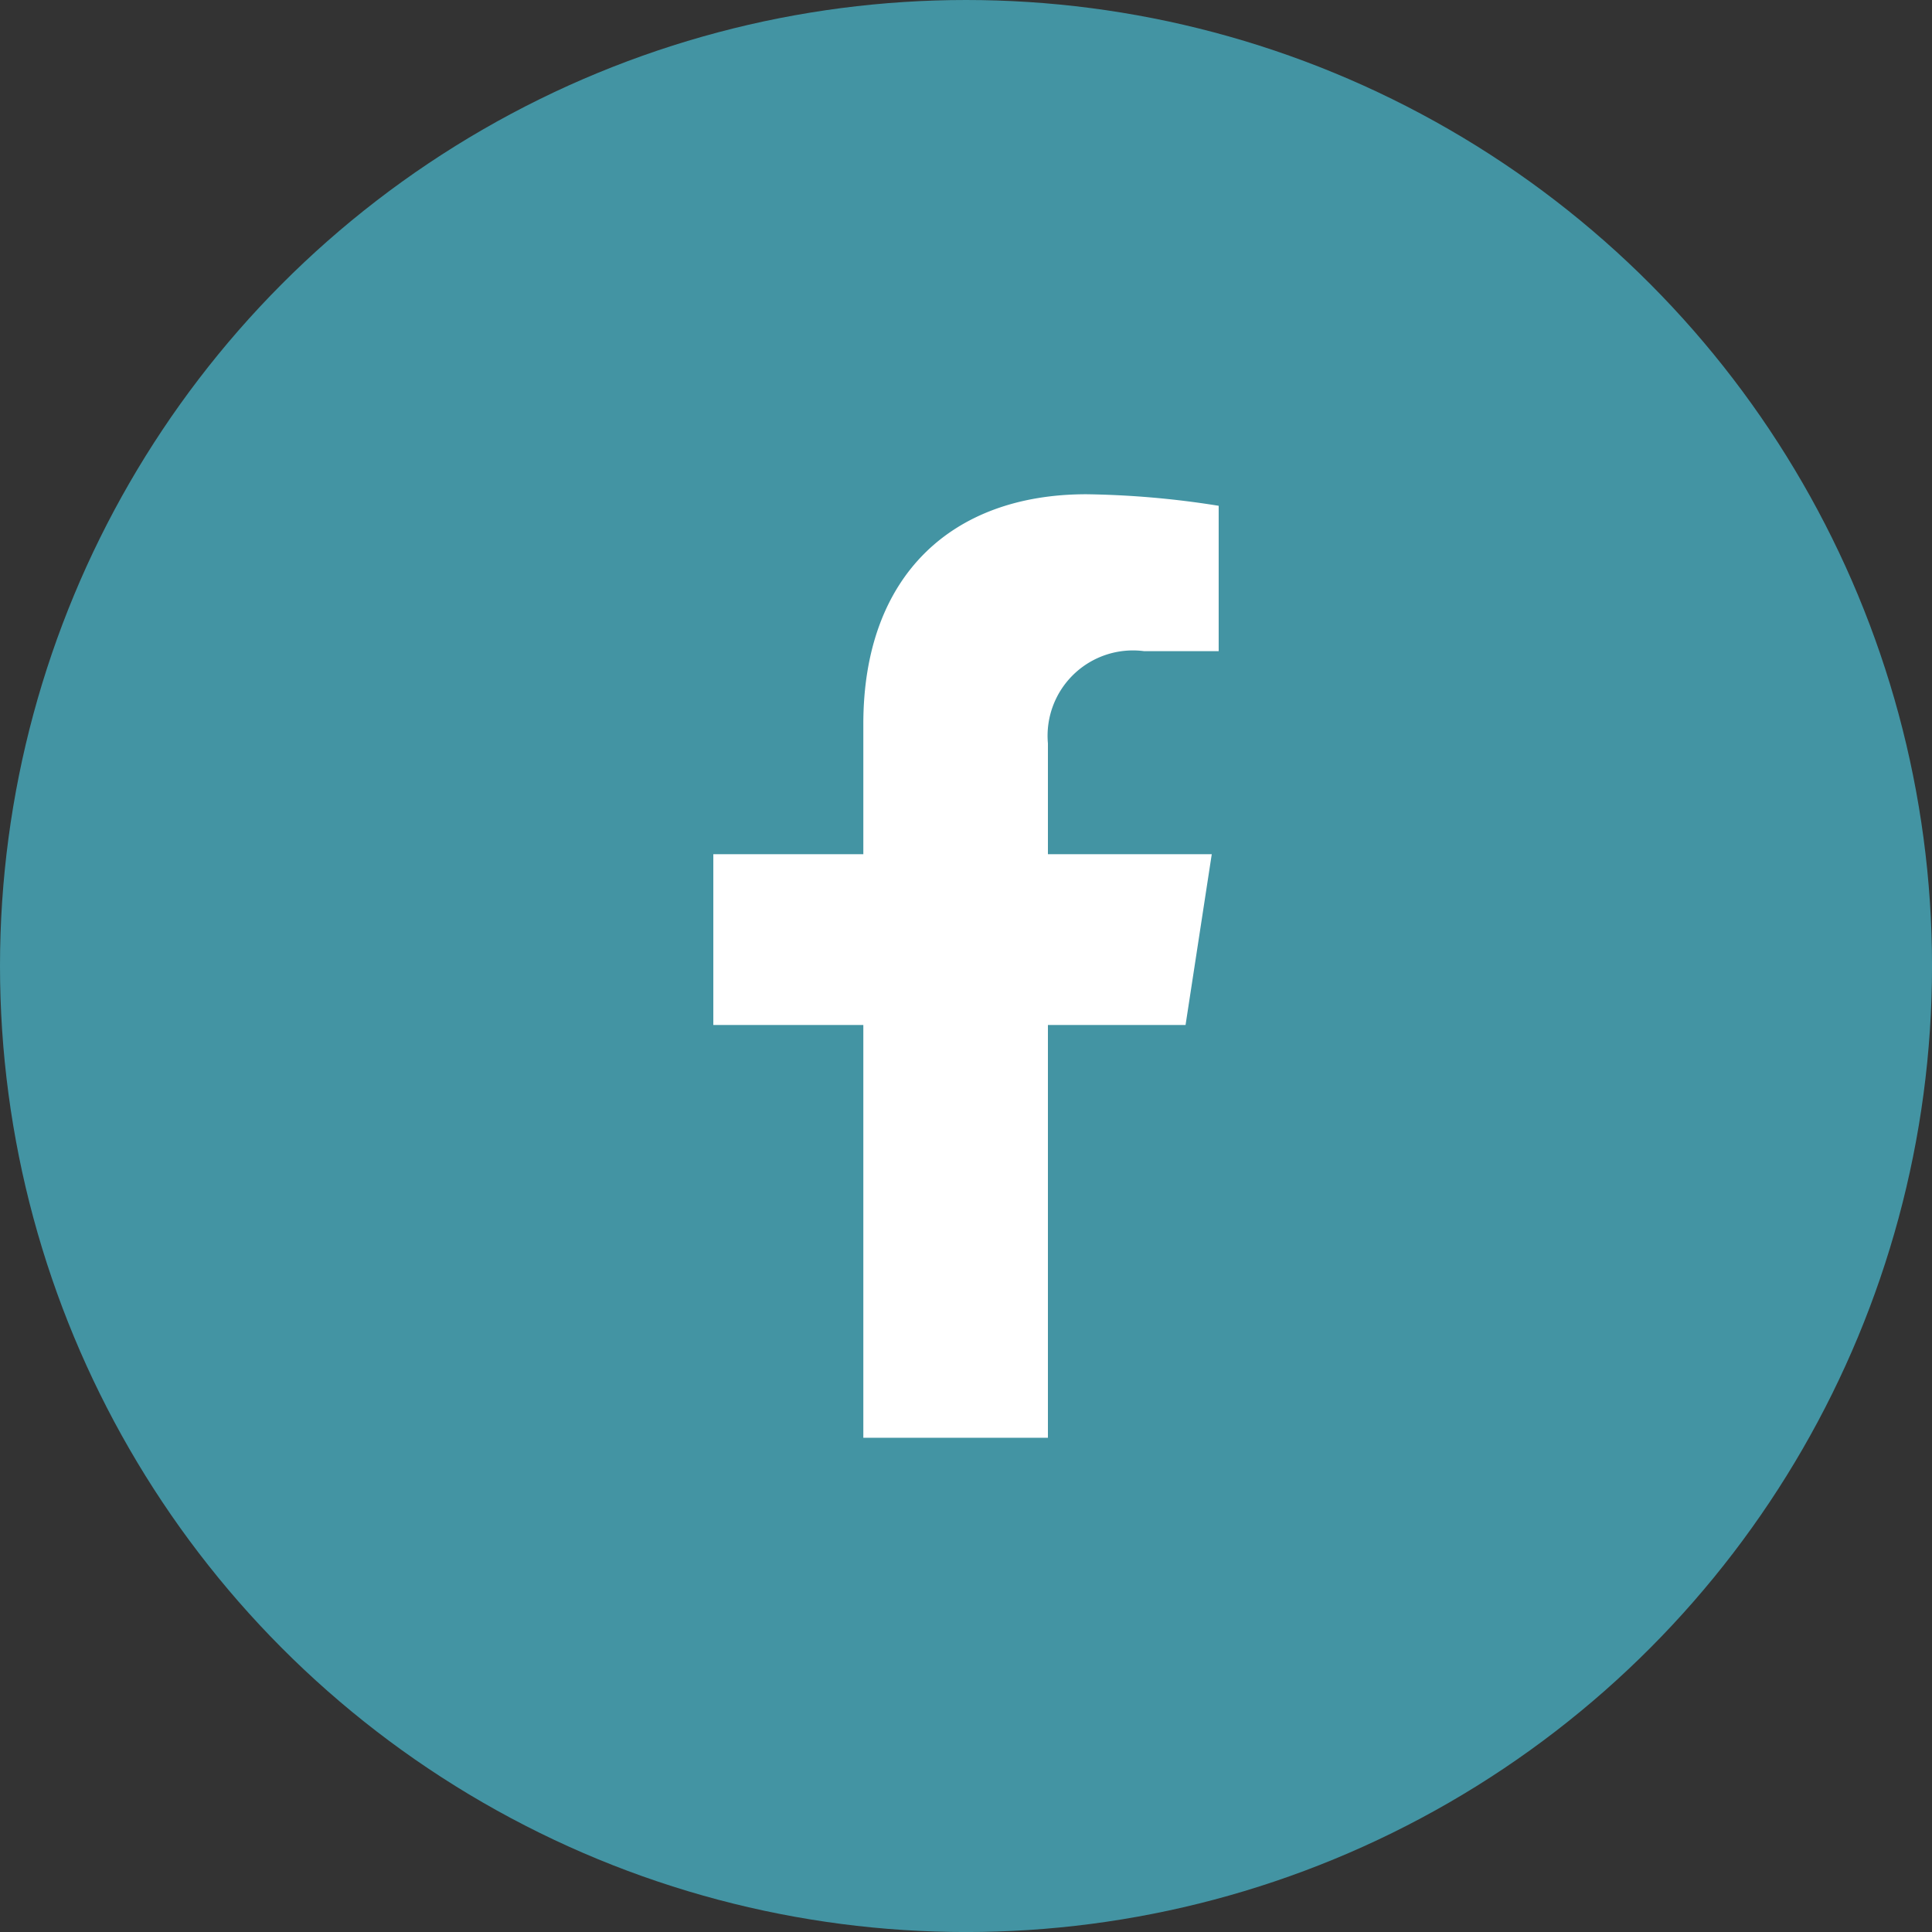
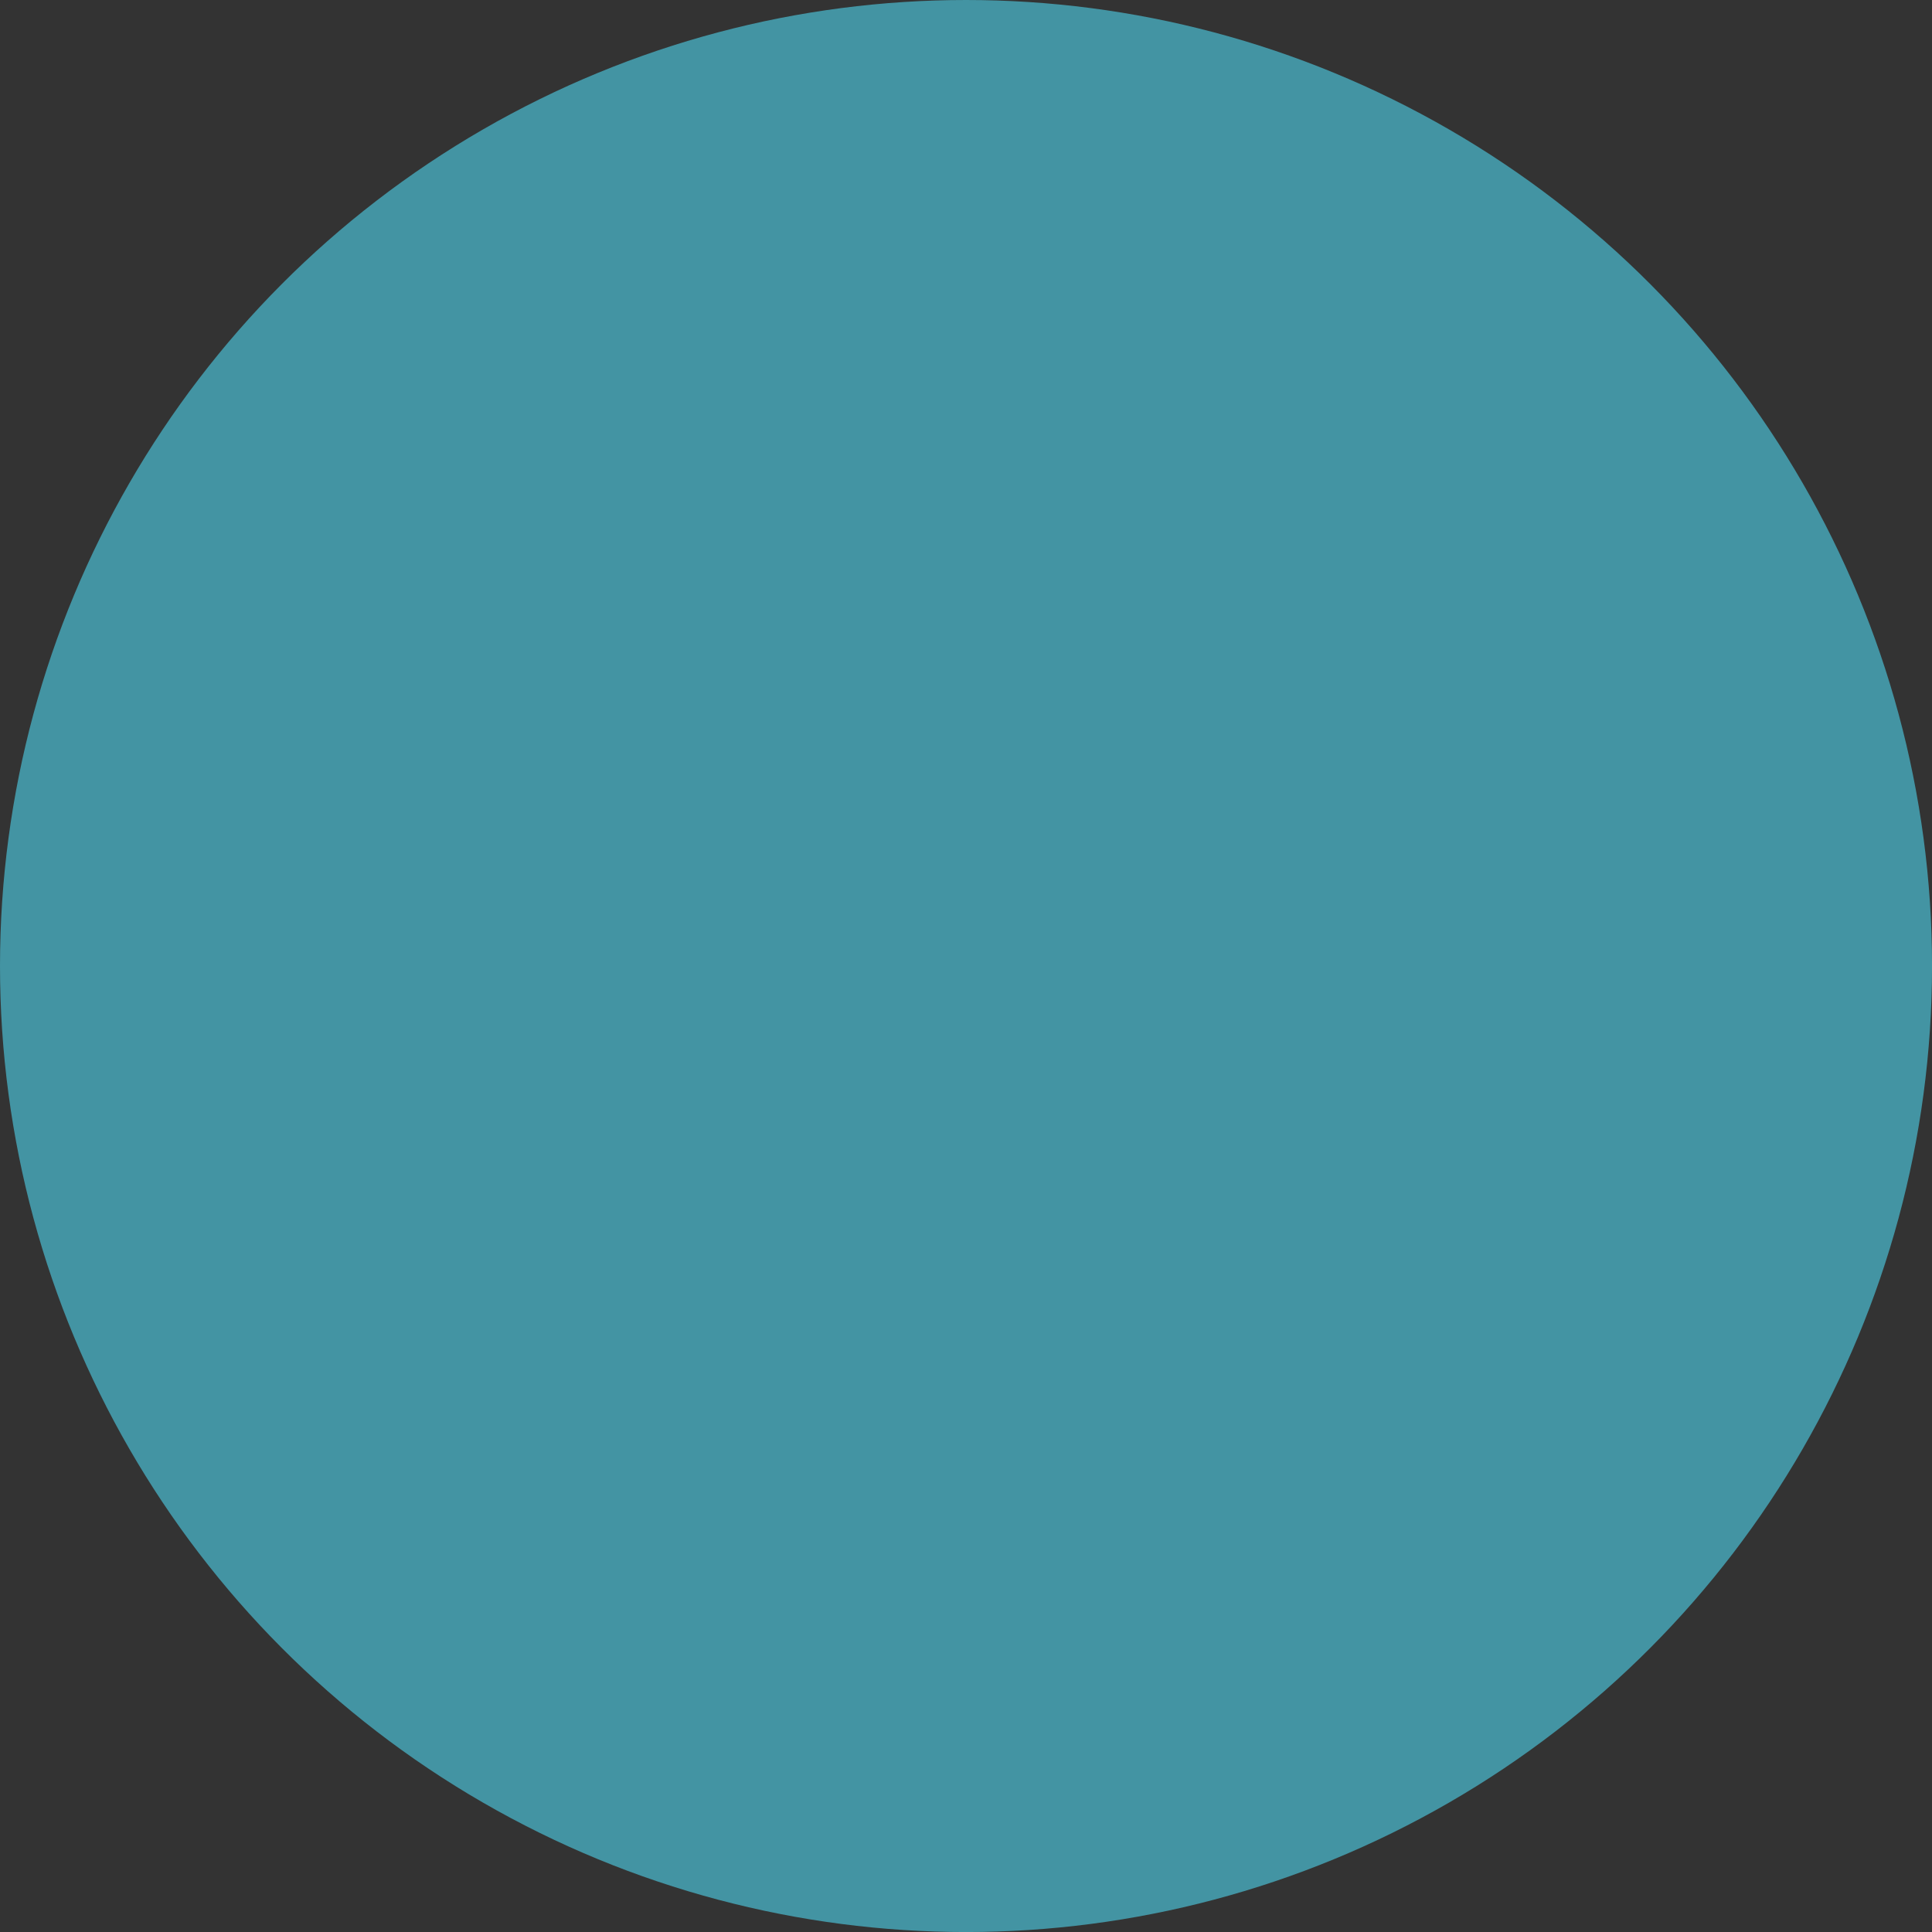
<svg xmlns="http://www.w3.org/2000/svg" id="FB_FOOTER" data-name="FB FOOTER" width="58.099" height="58.099" viewBox="0 0 58.099 58.099">
  <rect x="0" y="0" width="58.099" height="58.099" fill="#333333" stroke="none" />
  <ellipse id="Ellipse_6" data-name="Ellipse 6" cx="29.05" cy="29.05" rx="29.05" ry="29.05" fill="#4394a3" />
-   <path id="Icon_awesome-facebook-footer" data-name="Icon awesome-facebook-footer" d="M15.81,15.96l.788-5.135H11.671V7.493a2.567,2.567,0,0,1,2.895-2.774h2.24V.347A27.316,27.316,0,0,0,12.83,0C8.772,0,6.12,2.459,6.12,6.911v3.913H1.609V15.96H6.12V28.373h5.551V15.96Z" transform="translate(19.842 14.863)" fill="#fff" />
</svg>